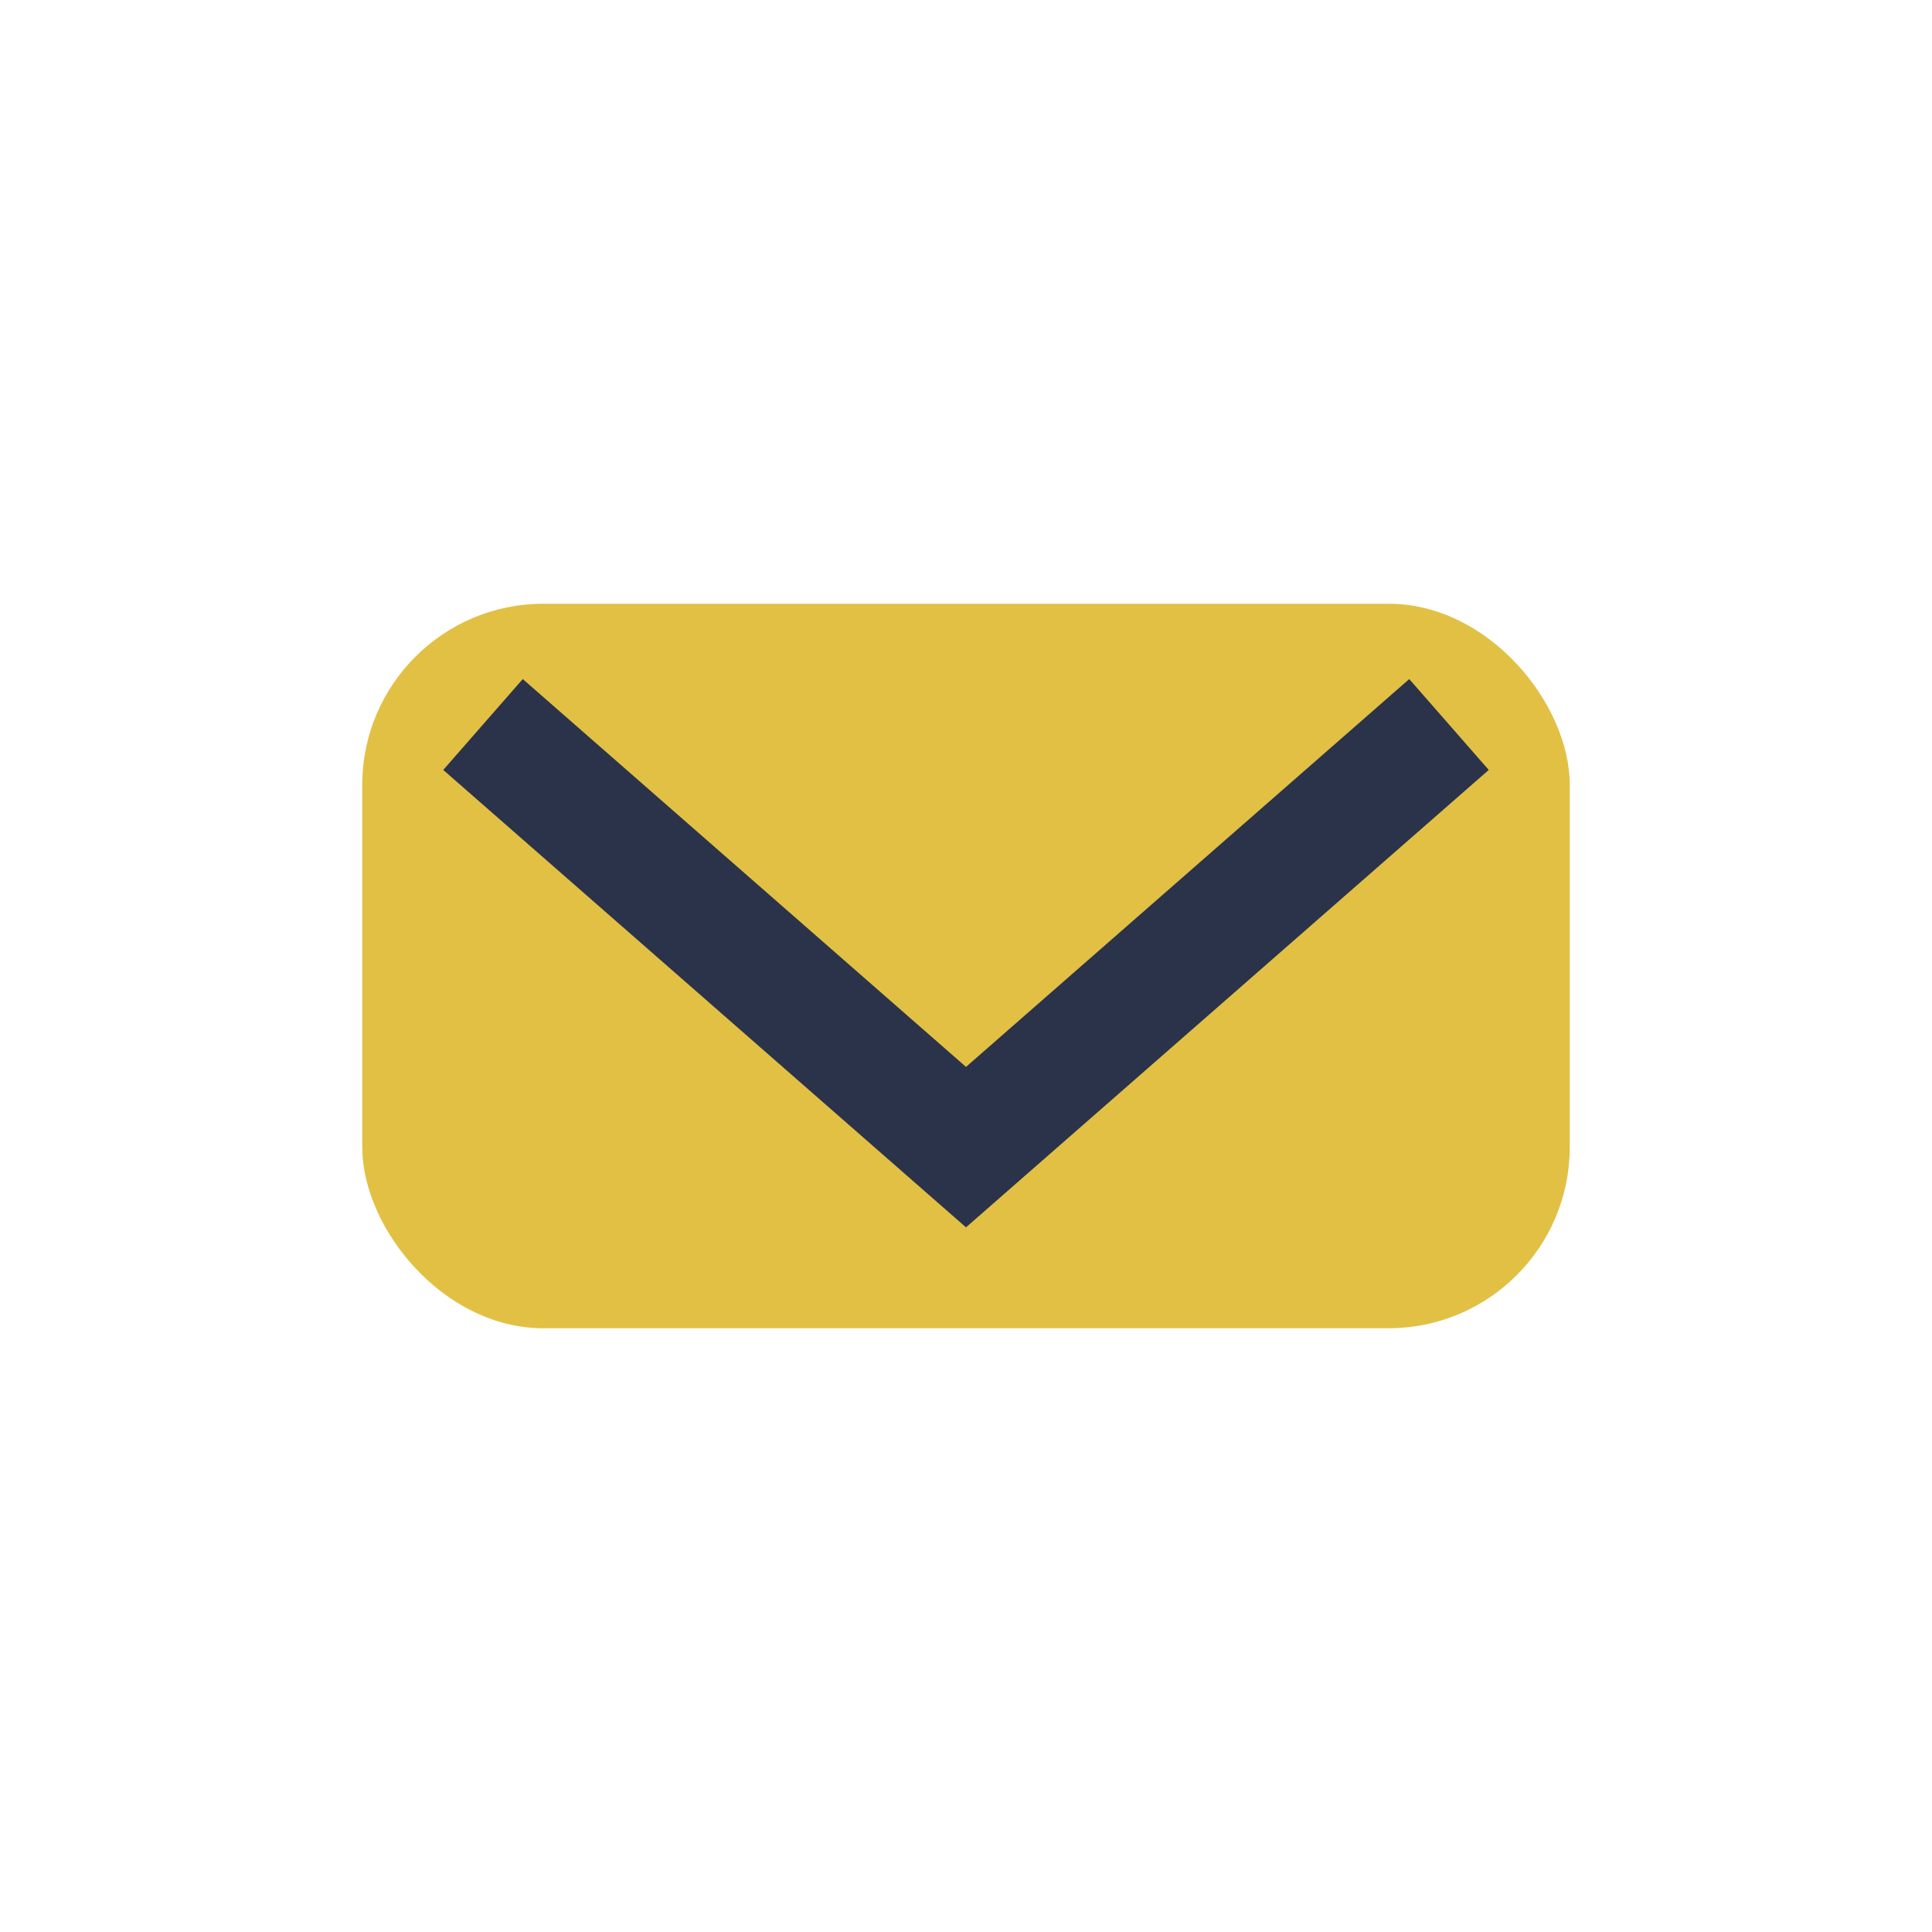
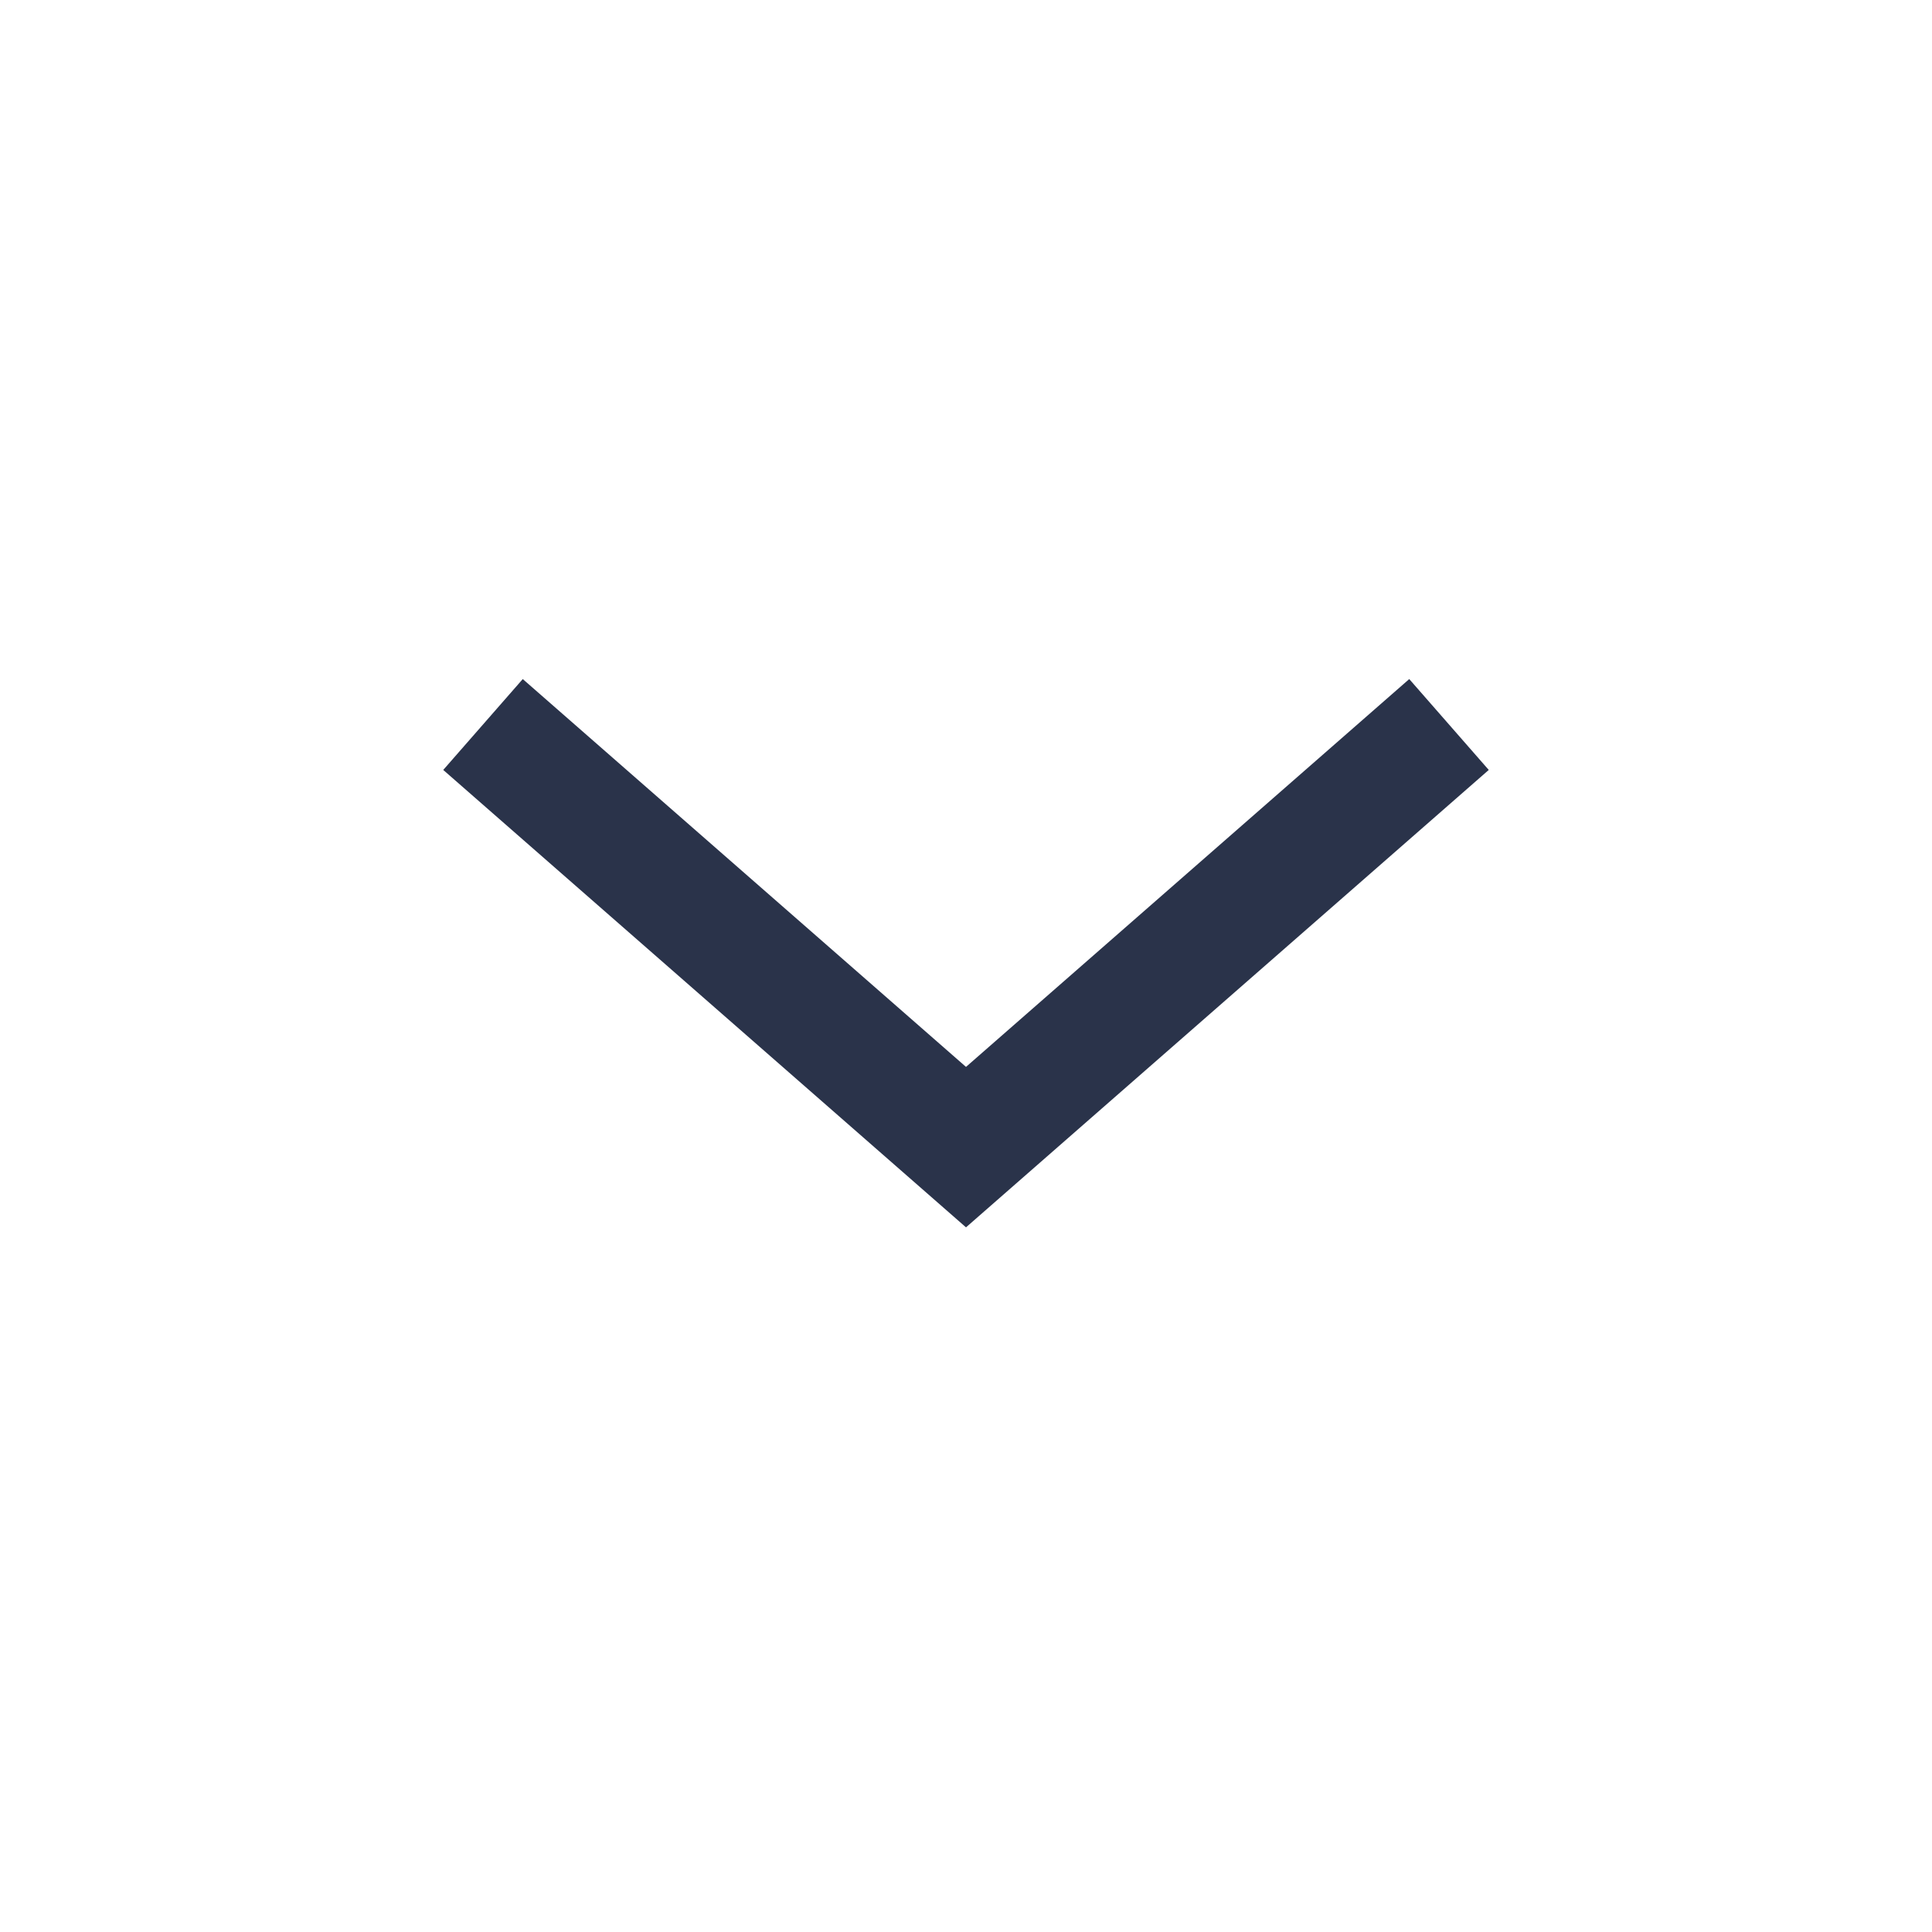
<svg xmlns="http://www.w3.org/2000/svg" width="32" height="32" viewBox="0 0 32 32">
-   <rect x="6" y="10" width="20" height="12" rx="3" fill="#E2C044" />
  <path fill="none" stroke="#2A334A" stroke-width="2" d="M8 12l8 7 8-7" />
</svg>